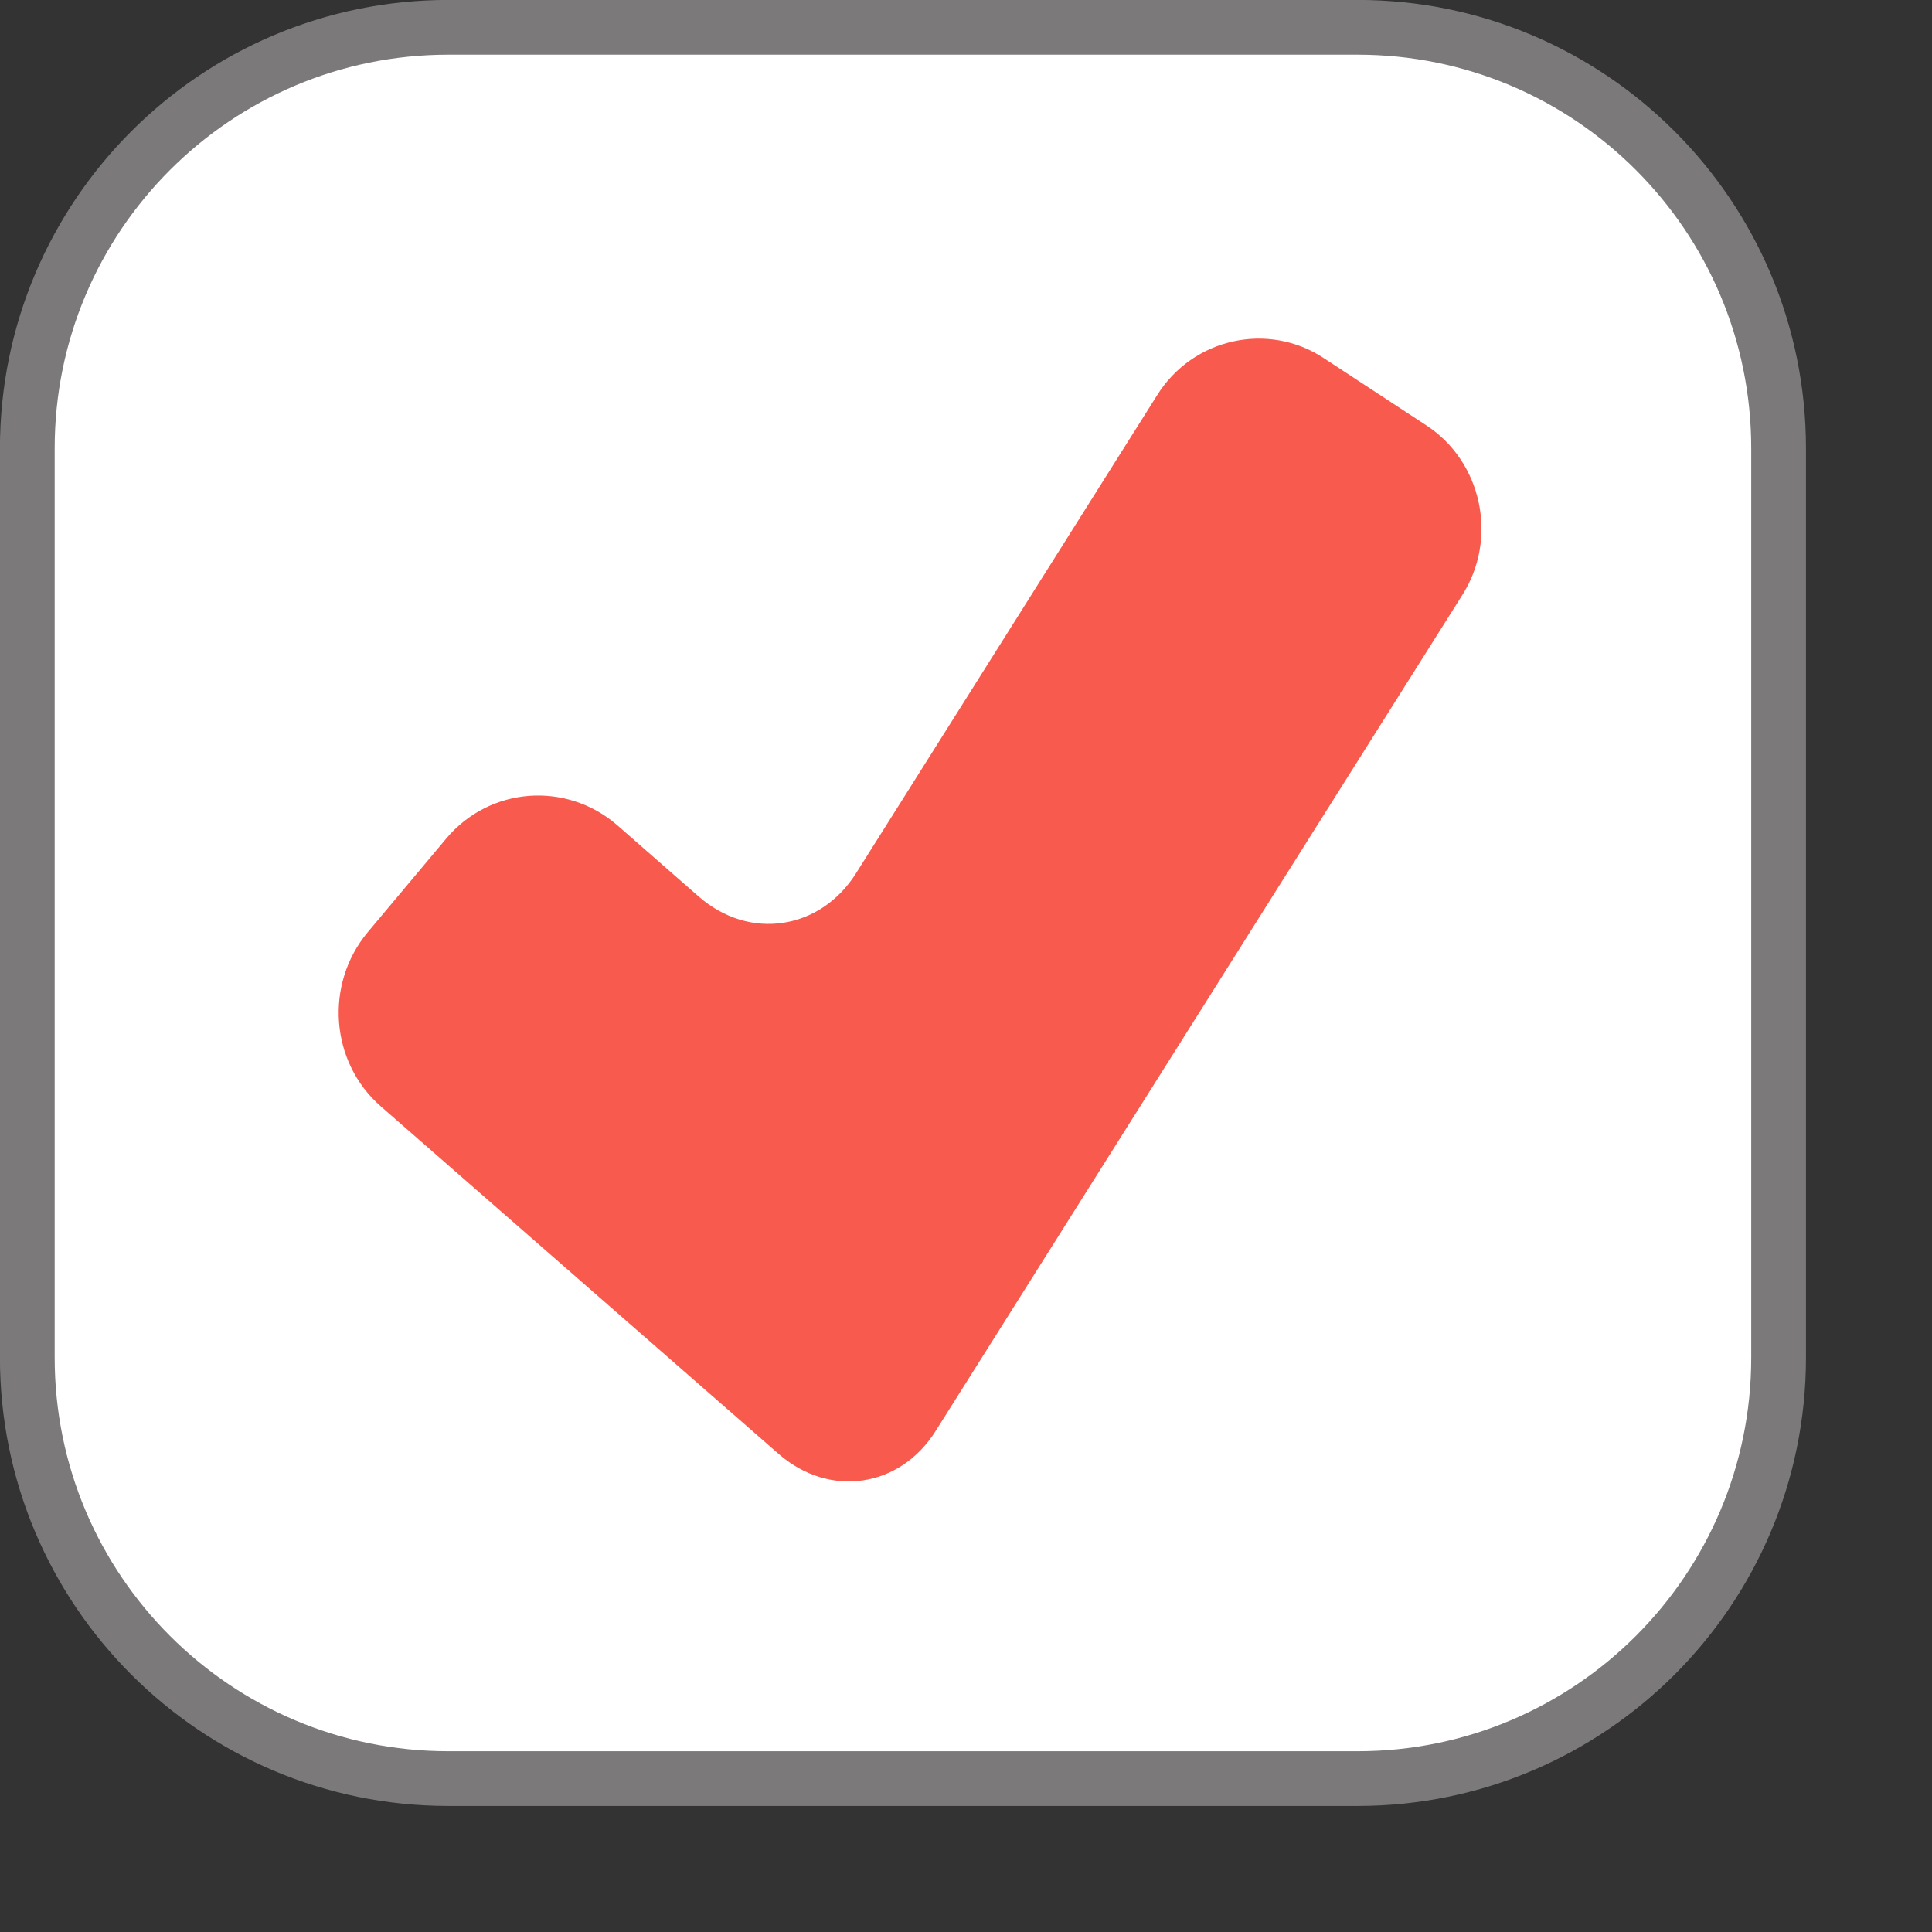
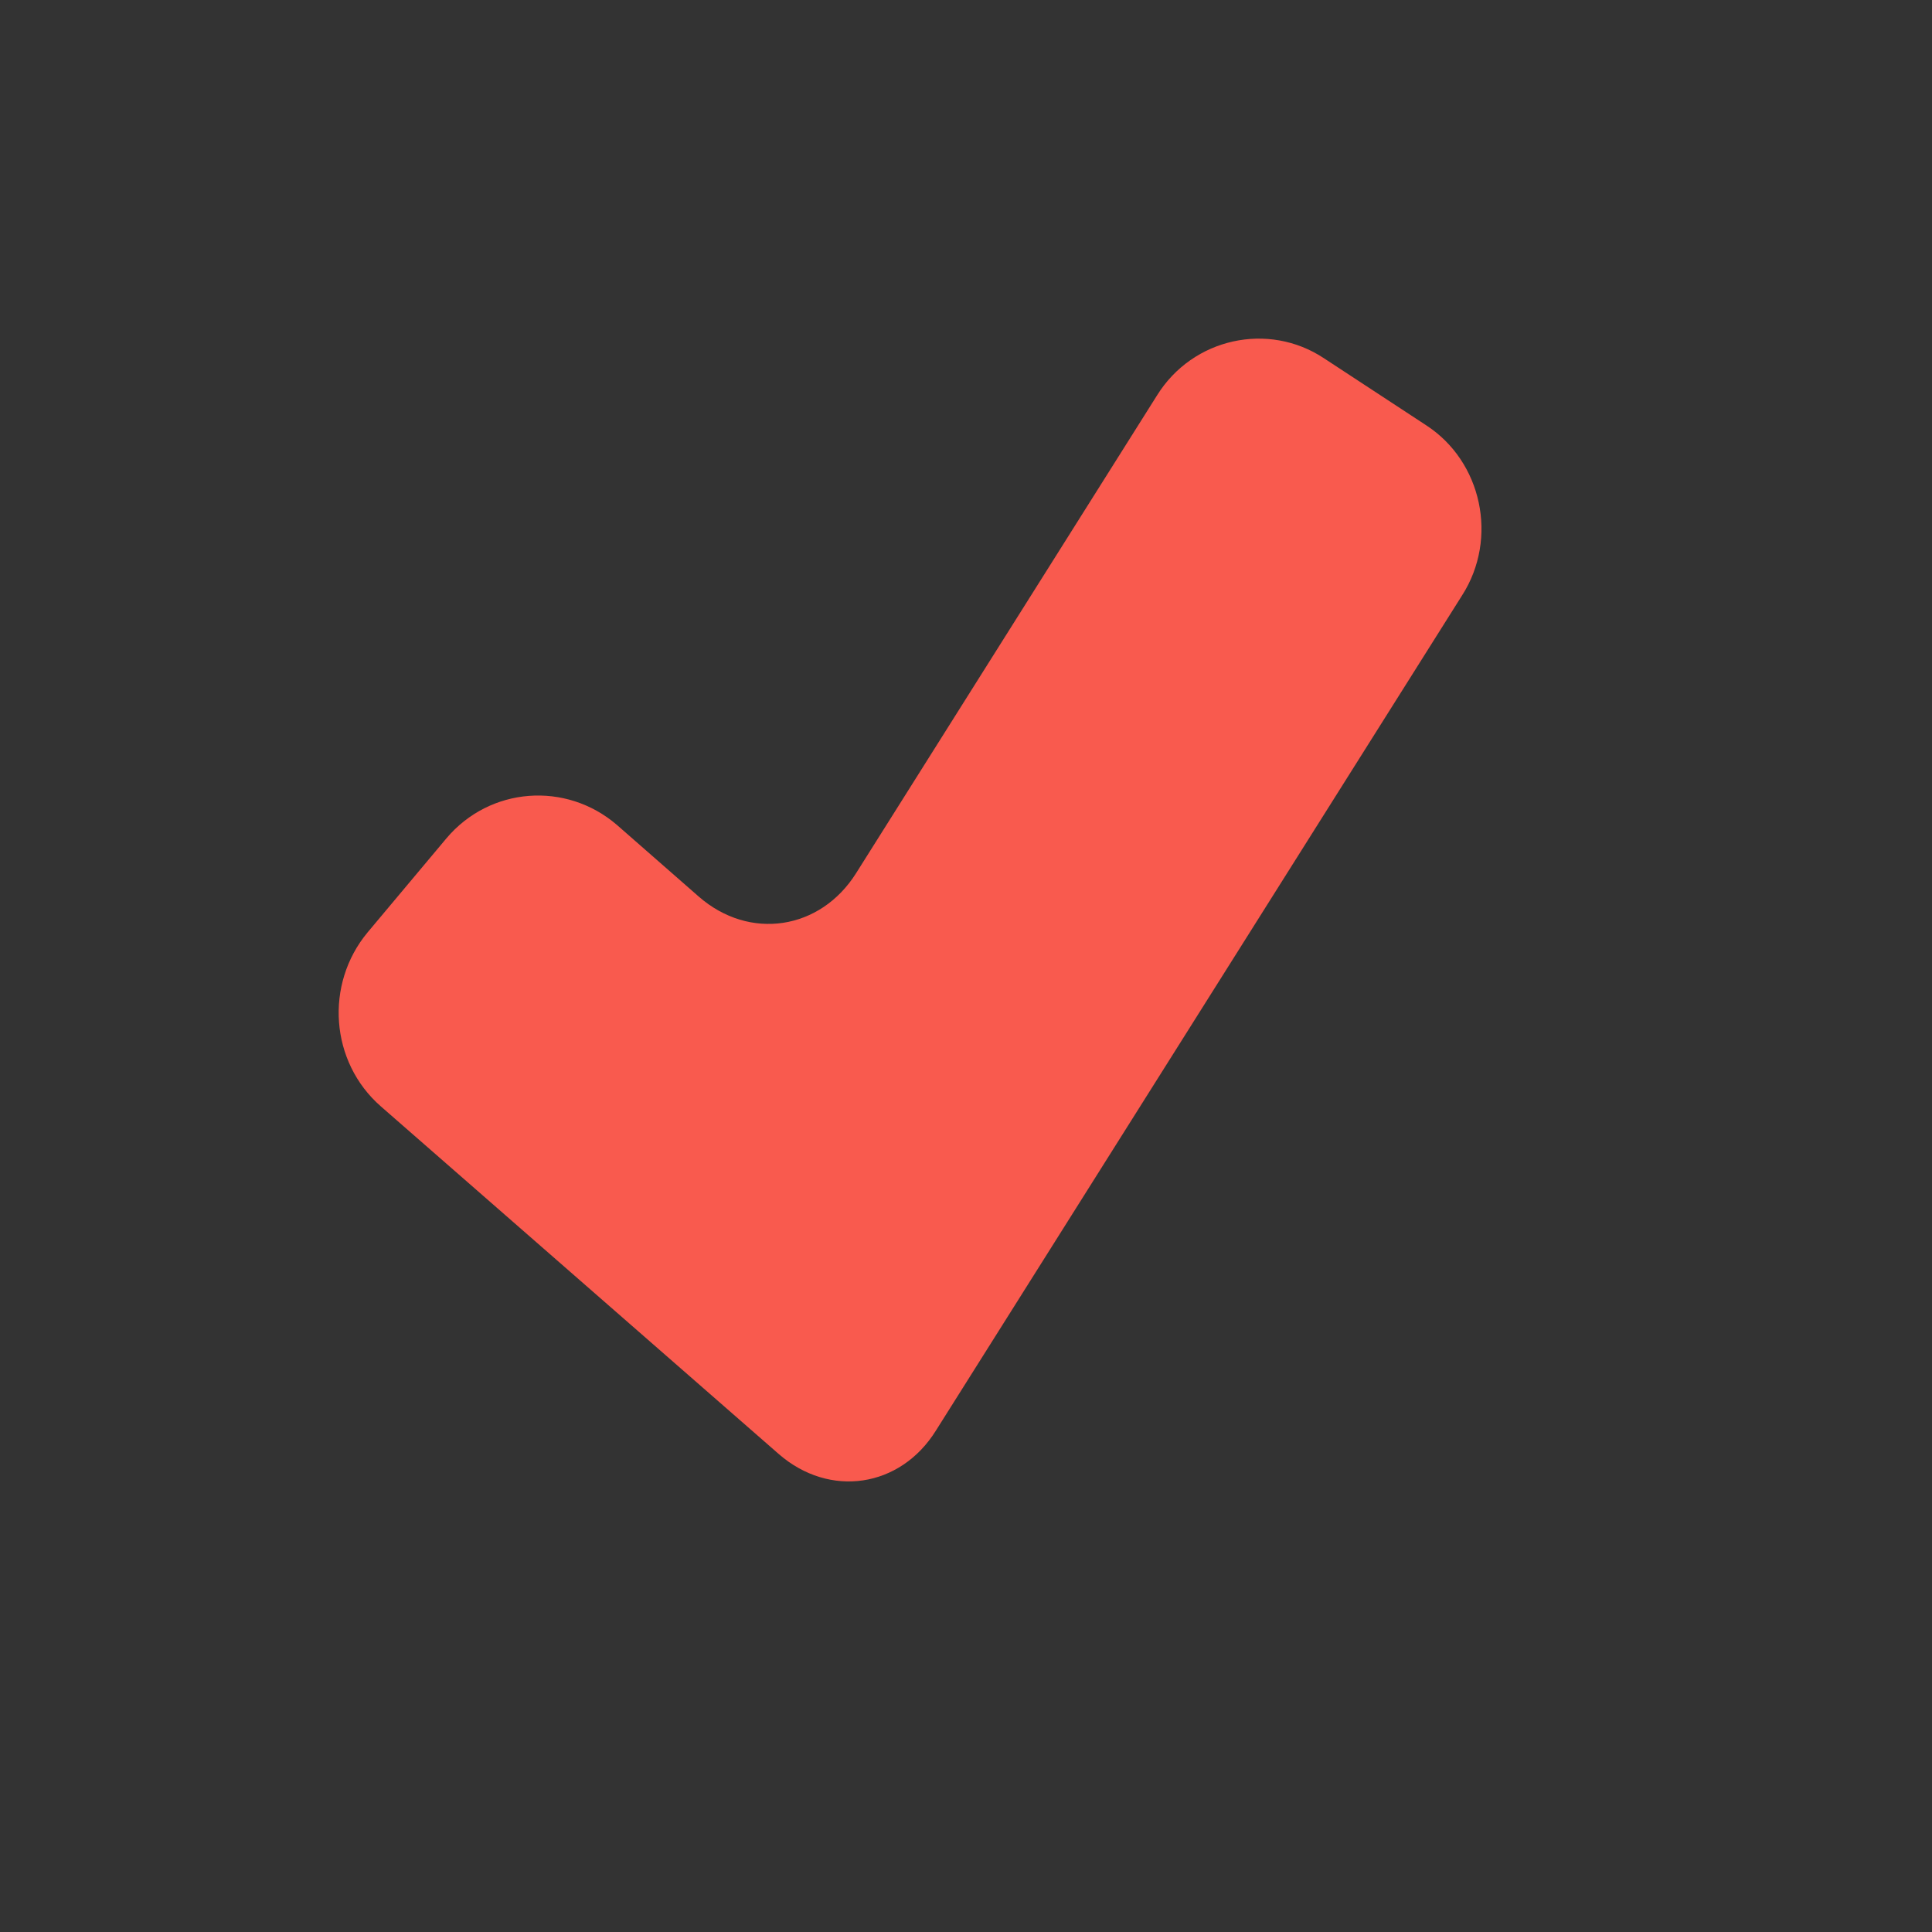
<svg xmlns="http://www.w3.org/2000/svg" width="15" height="15" viewBox="0 0 15 15" fill="none">
  <rect x="0" y="0" width="15" height="15" fill="#333333" stroke="none" />
-   <path d="M3.481 0.212H10.54C12.345 0.212 13.809 1.676 13.809 3.481V10.54C13.809 12.345 12.345 13.809 10.54 13.809H3.481C1.676 13.809 0.212 12.345 0.212 10.54V3.481C0.212 1.676 1.676 0.212 3.481 0.212Z" fill="white" stroke="#7B7979" stroke-width="0.425" />
  <path d="M7.267 11.106C6.99 11.552 6.44 11.633 6.045 11.288L2.957 8.59C2.562 8.245 2.52 7.641 2.854 7.239L3.465 6.51C3.803 6.108 4.395 6.065 4.79 6.405L5.425 6.961C5.82 7.306 6.37 7.22 6.647 6.779L8.983 3.07C9.26 2.624 9.848 2.495 10.28 2.782L11.07 3.3C11.507 3.582 11.634 4.181 11.352 4.622L7.267 11.106Z" fill="#F95A4E" />
</svg>